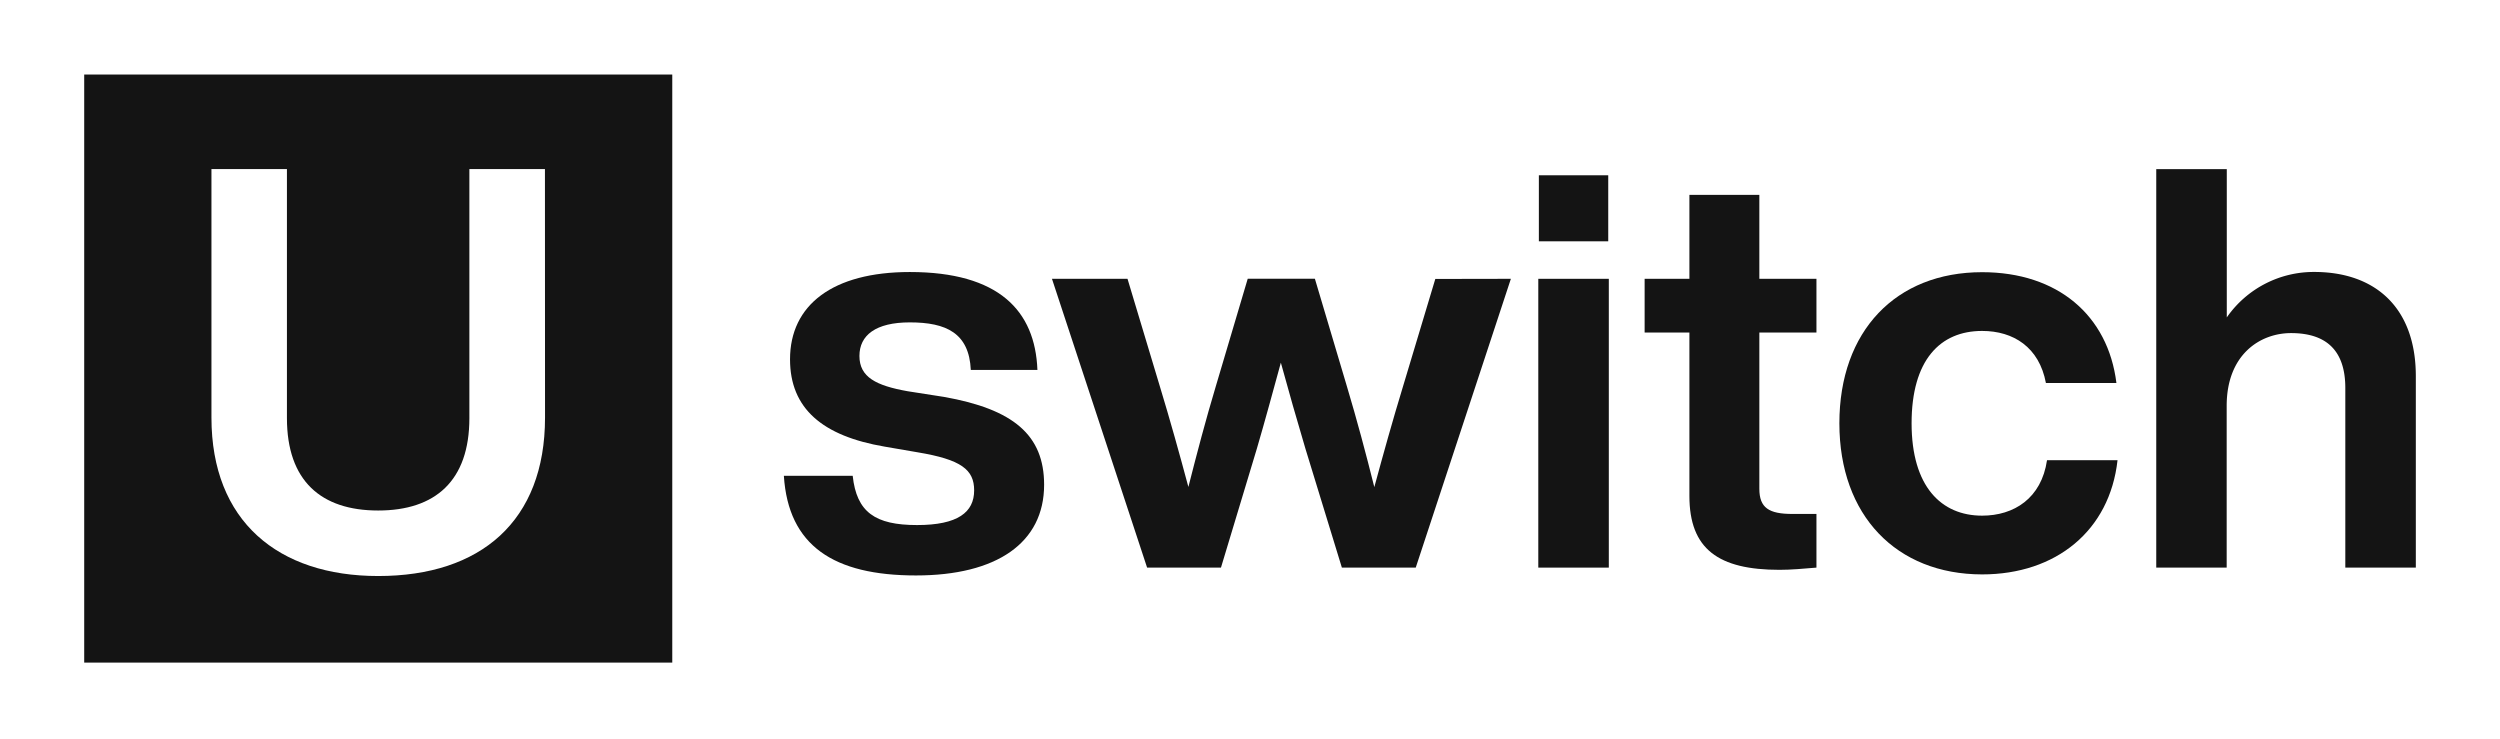
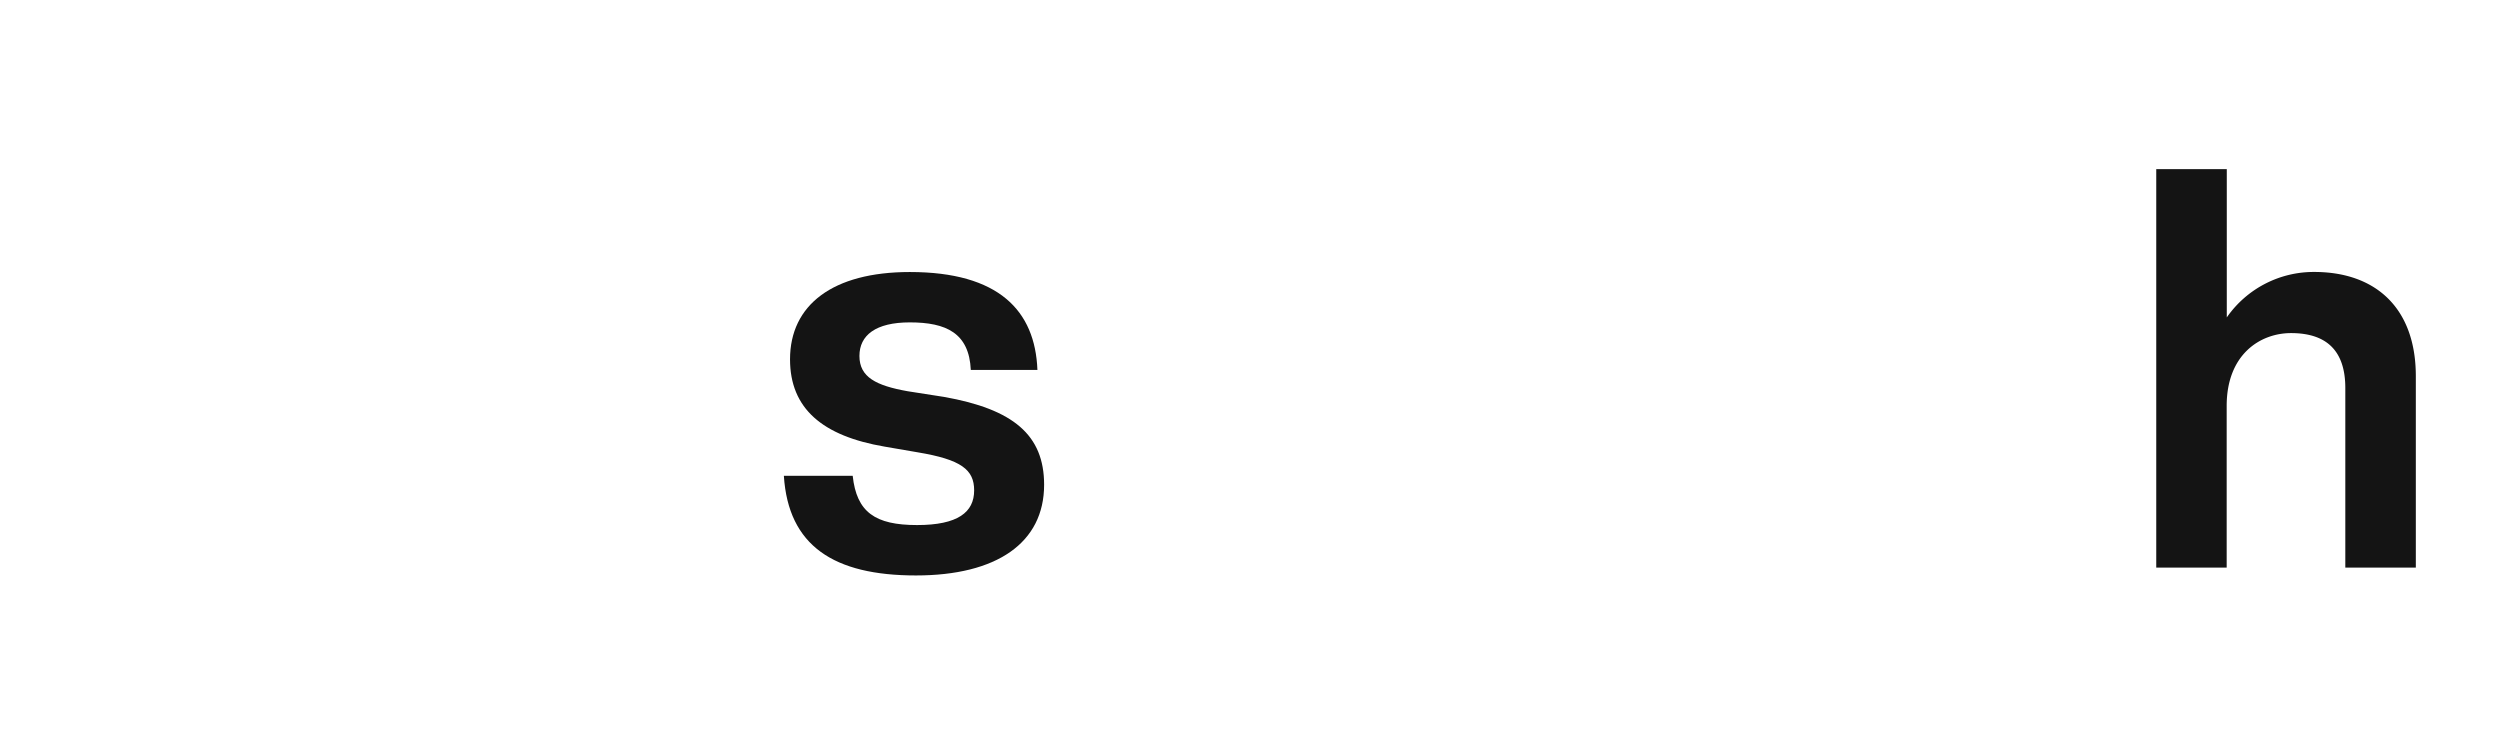
<svg xmlns="http://www.w3.org/2000/svg" id="Layer_1" data-name="Layer 1" viewBox="0 0 880 260">
  <defs>
    <style>.cls-1{fill:#141414;}</style>
  </defs>
  <title>Uswitch_Lockup_Black_Transparent_RGB</title>
  <path class="cls-1" d="M275.92,167.49h24.23c1.38,12.8,7.88,17.33,22.66,17.33,14.38,0,20.09-4.53,20.09-12.21,0-7.29-4.53-10.84-19.89-13.4l-11.63-2c-21.86-3.74-33.29-13.39-33.29-30.73,0-19.11,15-30.73,42.16-30.73,31.32,0,44.13,13.59,44.92,34.47H341.72c-.59-13-8.67-16.74-21.47-16.74-12,0-17.73,4.53-17.73,11.82,0,7.48,5.91,10.44,16.94,12.41l12.81,2c24.42,4.33,35.26,13.4,35.26,30.93,0,20.49-16.75,31.92-45.11,31.92C293.46,202.56,277.5,192.11,275.92,167.49Z" />
-   <path class="cls-1" d="M531.83,98.14,498.34,199.8h-26L459.53,158c-3-10.05-5.91-20.29-8.67-30.34-2.76,10.05-5.52,20.29-8.47,30.34L429.78,199.8h-26L370.29,98.14h26.59l11.43,38c3.54,11.63,6.89,23.64,10,35.27,3-11.82,6.11-23.64,9.66-35.46l11.23-37.83h23.64L474.11,136c3.54,11.82,6.7,23.64,9.65,35.46,3.15-11.63,6.5-23.64,10.05-35.27l11.42-38Z" />
-   <path class="cls-1" d="M541.48,98.14H566.3V199.8H541.48Zm.2-36.44H566.1V84.94H541.68Z" />
-   <path class="cls-1" d="M619.29,117.05v55c0,6.7,3.35,8.86,11.63,8.86h8.47V199.8c-4.53.39-9.06.78-13,.78-21.48,0-31.72-7.28-31.72-26V117.05H578.91V98.14h15.76V68.59h24.62V98.14h20.1v18.91Z" />
-   <path class="cls-1" d="M647.46,149c0-32.51,19.9-53.19,50.24-53.19,26.59,0,44.32,15.17,47.28,39H720.16c-2.37-12.6-11.43-18.32-22.46-18.32-14.78,0-24.82,10.25-24.82,32.51s10.44,32.51,24.82,32.51c11.23,0,20.88-6.11,22.85-19.51h24.82c-2.75,24.82-21.67,40.19-47.67,40.19C667.56,202.16,647.46,181.48,647.46,149Z" />
  <path class="cls-1" d="M850.37,132.42V199.8H825.55V136.56c0-13-6.5-19.31-19.11-19.31-10.83,0-22.65,7.49-22.65,25.61V199.8H759V59.53h24.83v52.2a37.27,37.27,0,0,1,30.93-16C836,95.78,850.37,108.19,850.37,132.42Z" />
-   <path class="cls-1" d="M29.64,26.24v207h207v-207ZM191.85,147c0,36.45-22.66,55.76-58.71,55.76-35.26,0-58.71-19.31-58.71-55.76V59.52H101v87.67c0,22.06,12,32.51,32.11,32.51s32.11-10.45,32.11-32.51V59.52h26.6Z" />
</svg>